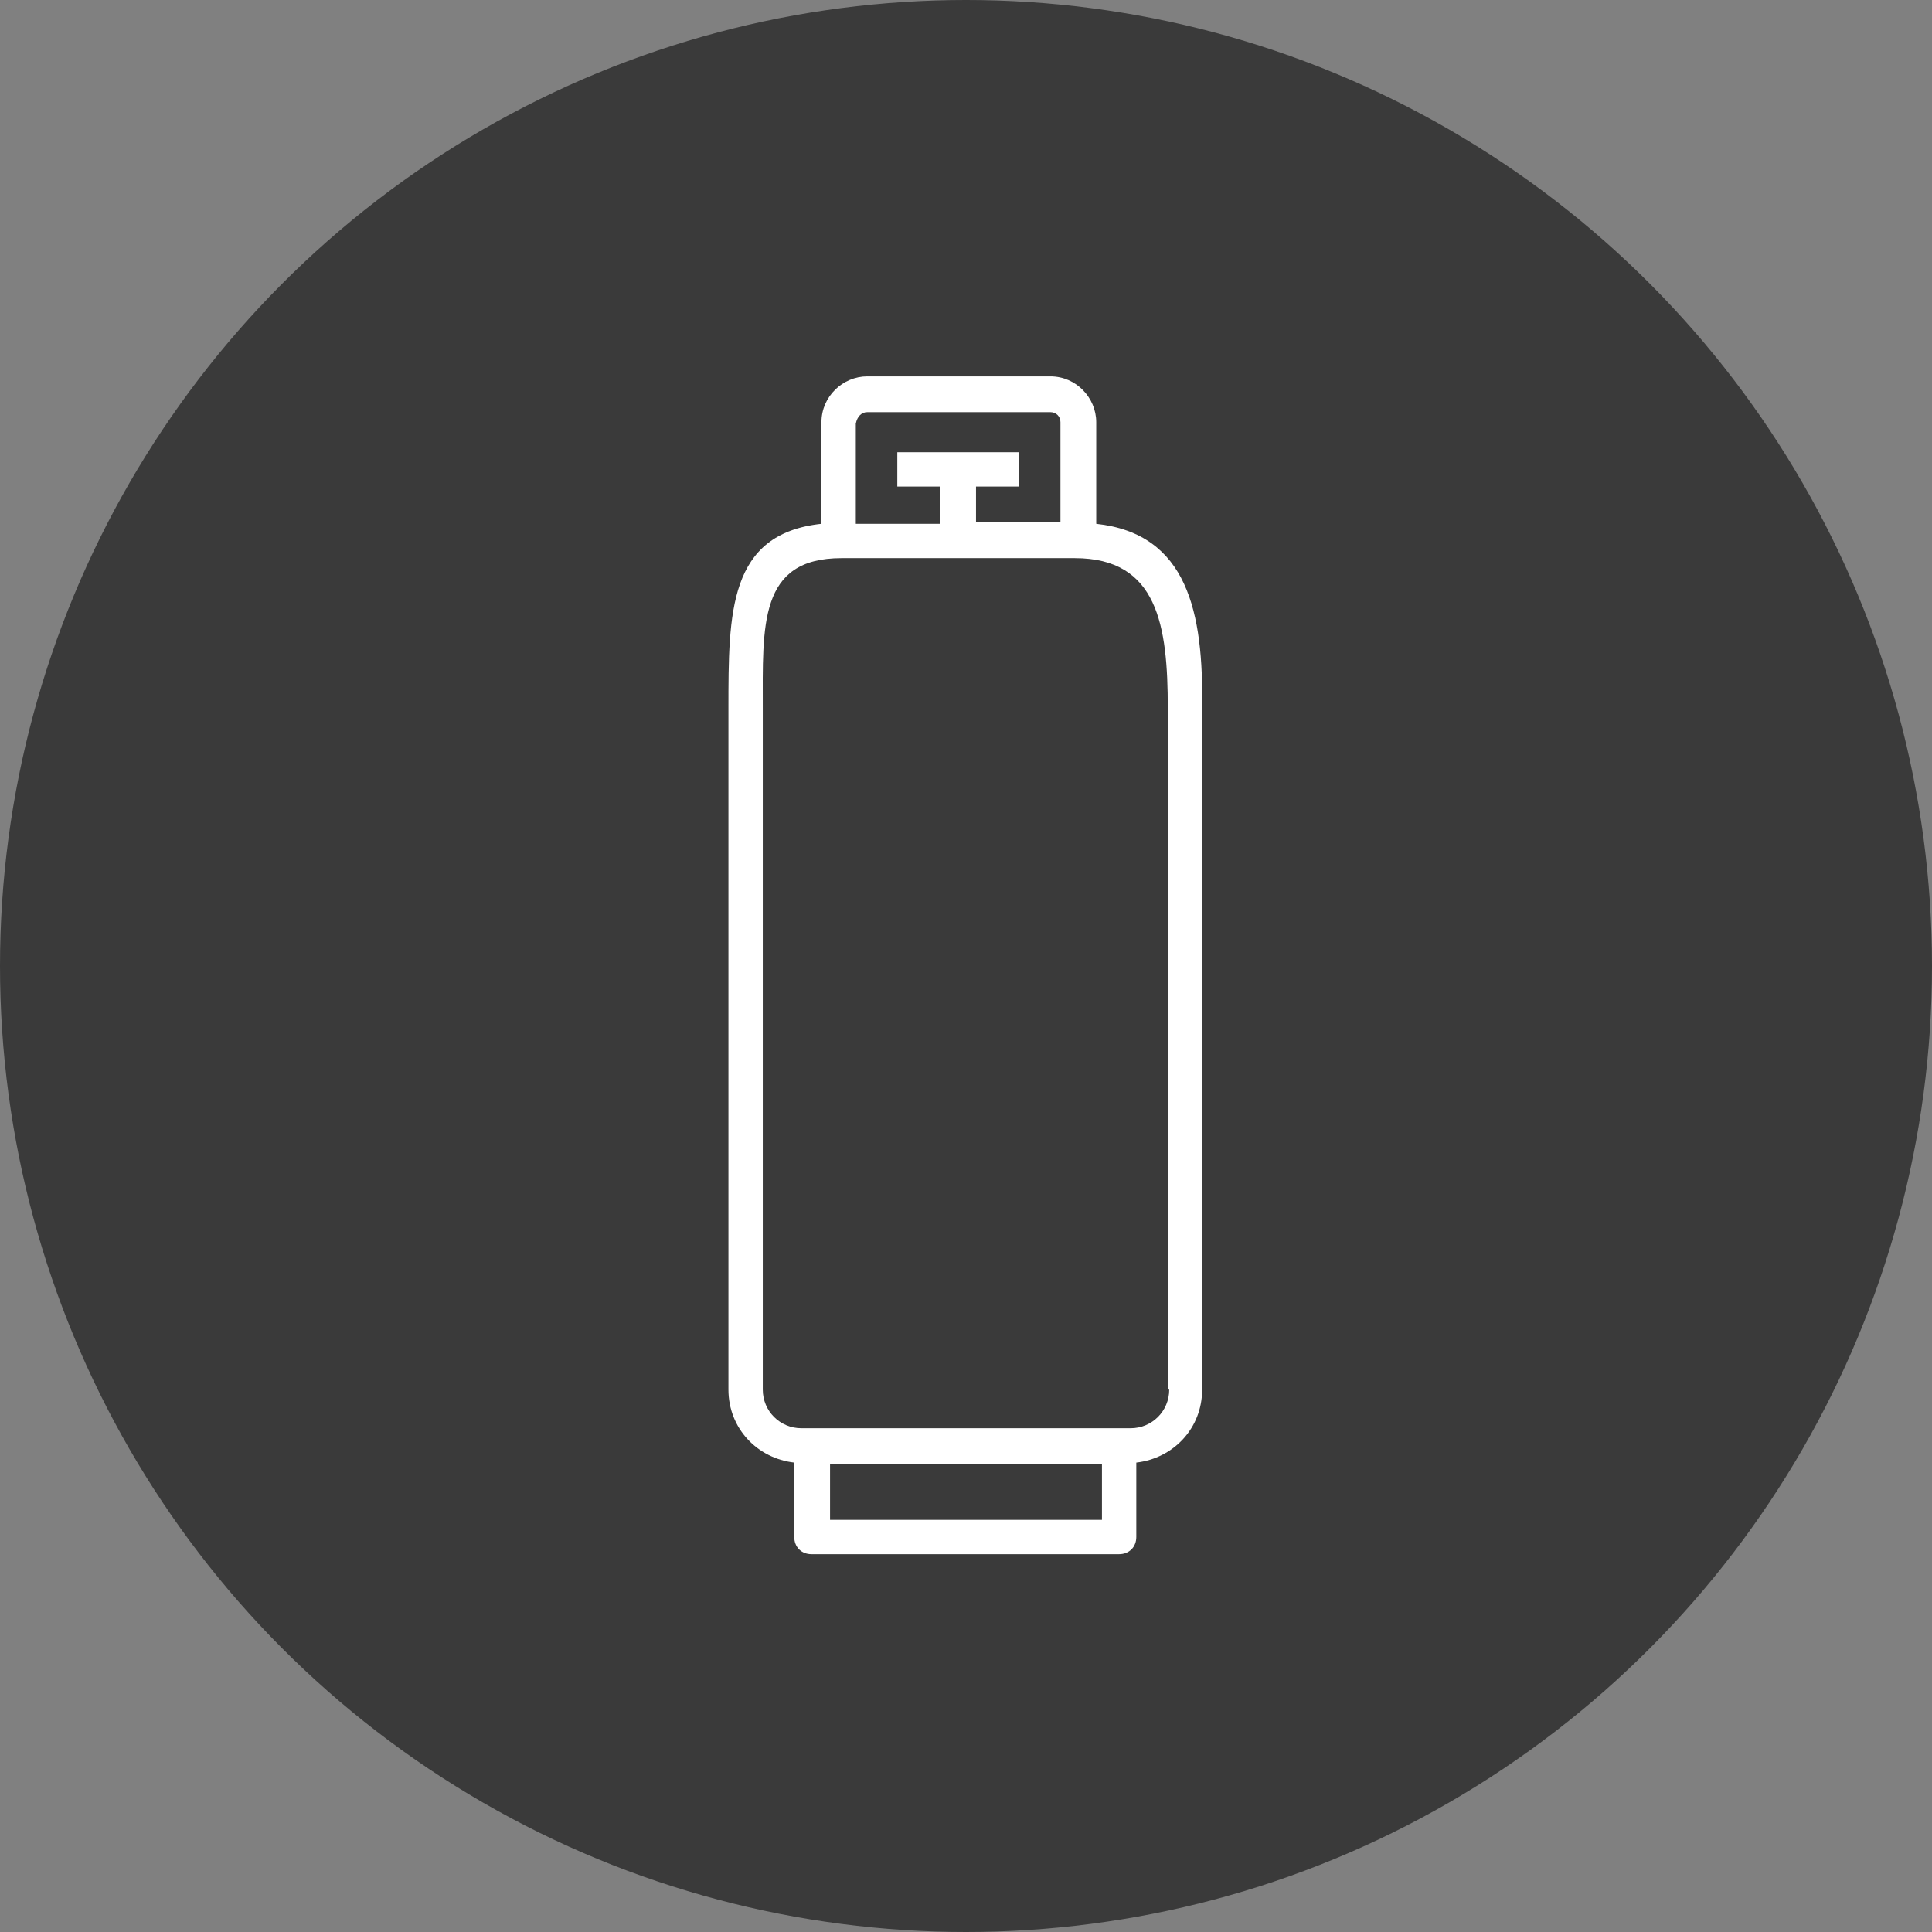
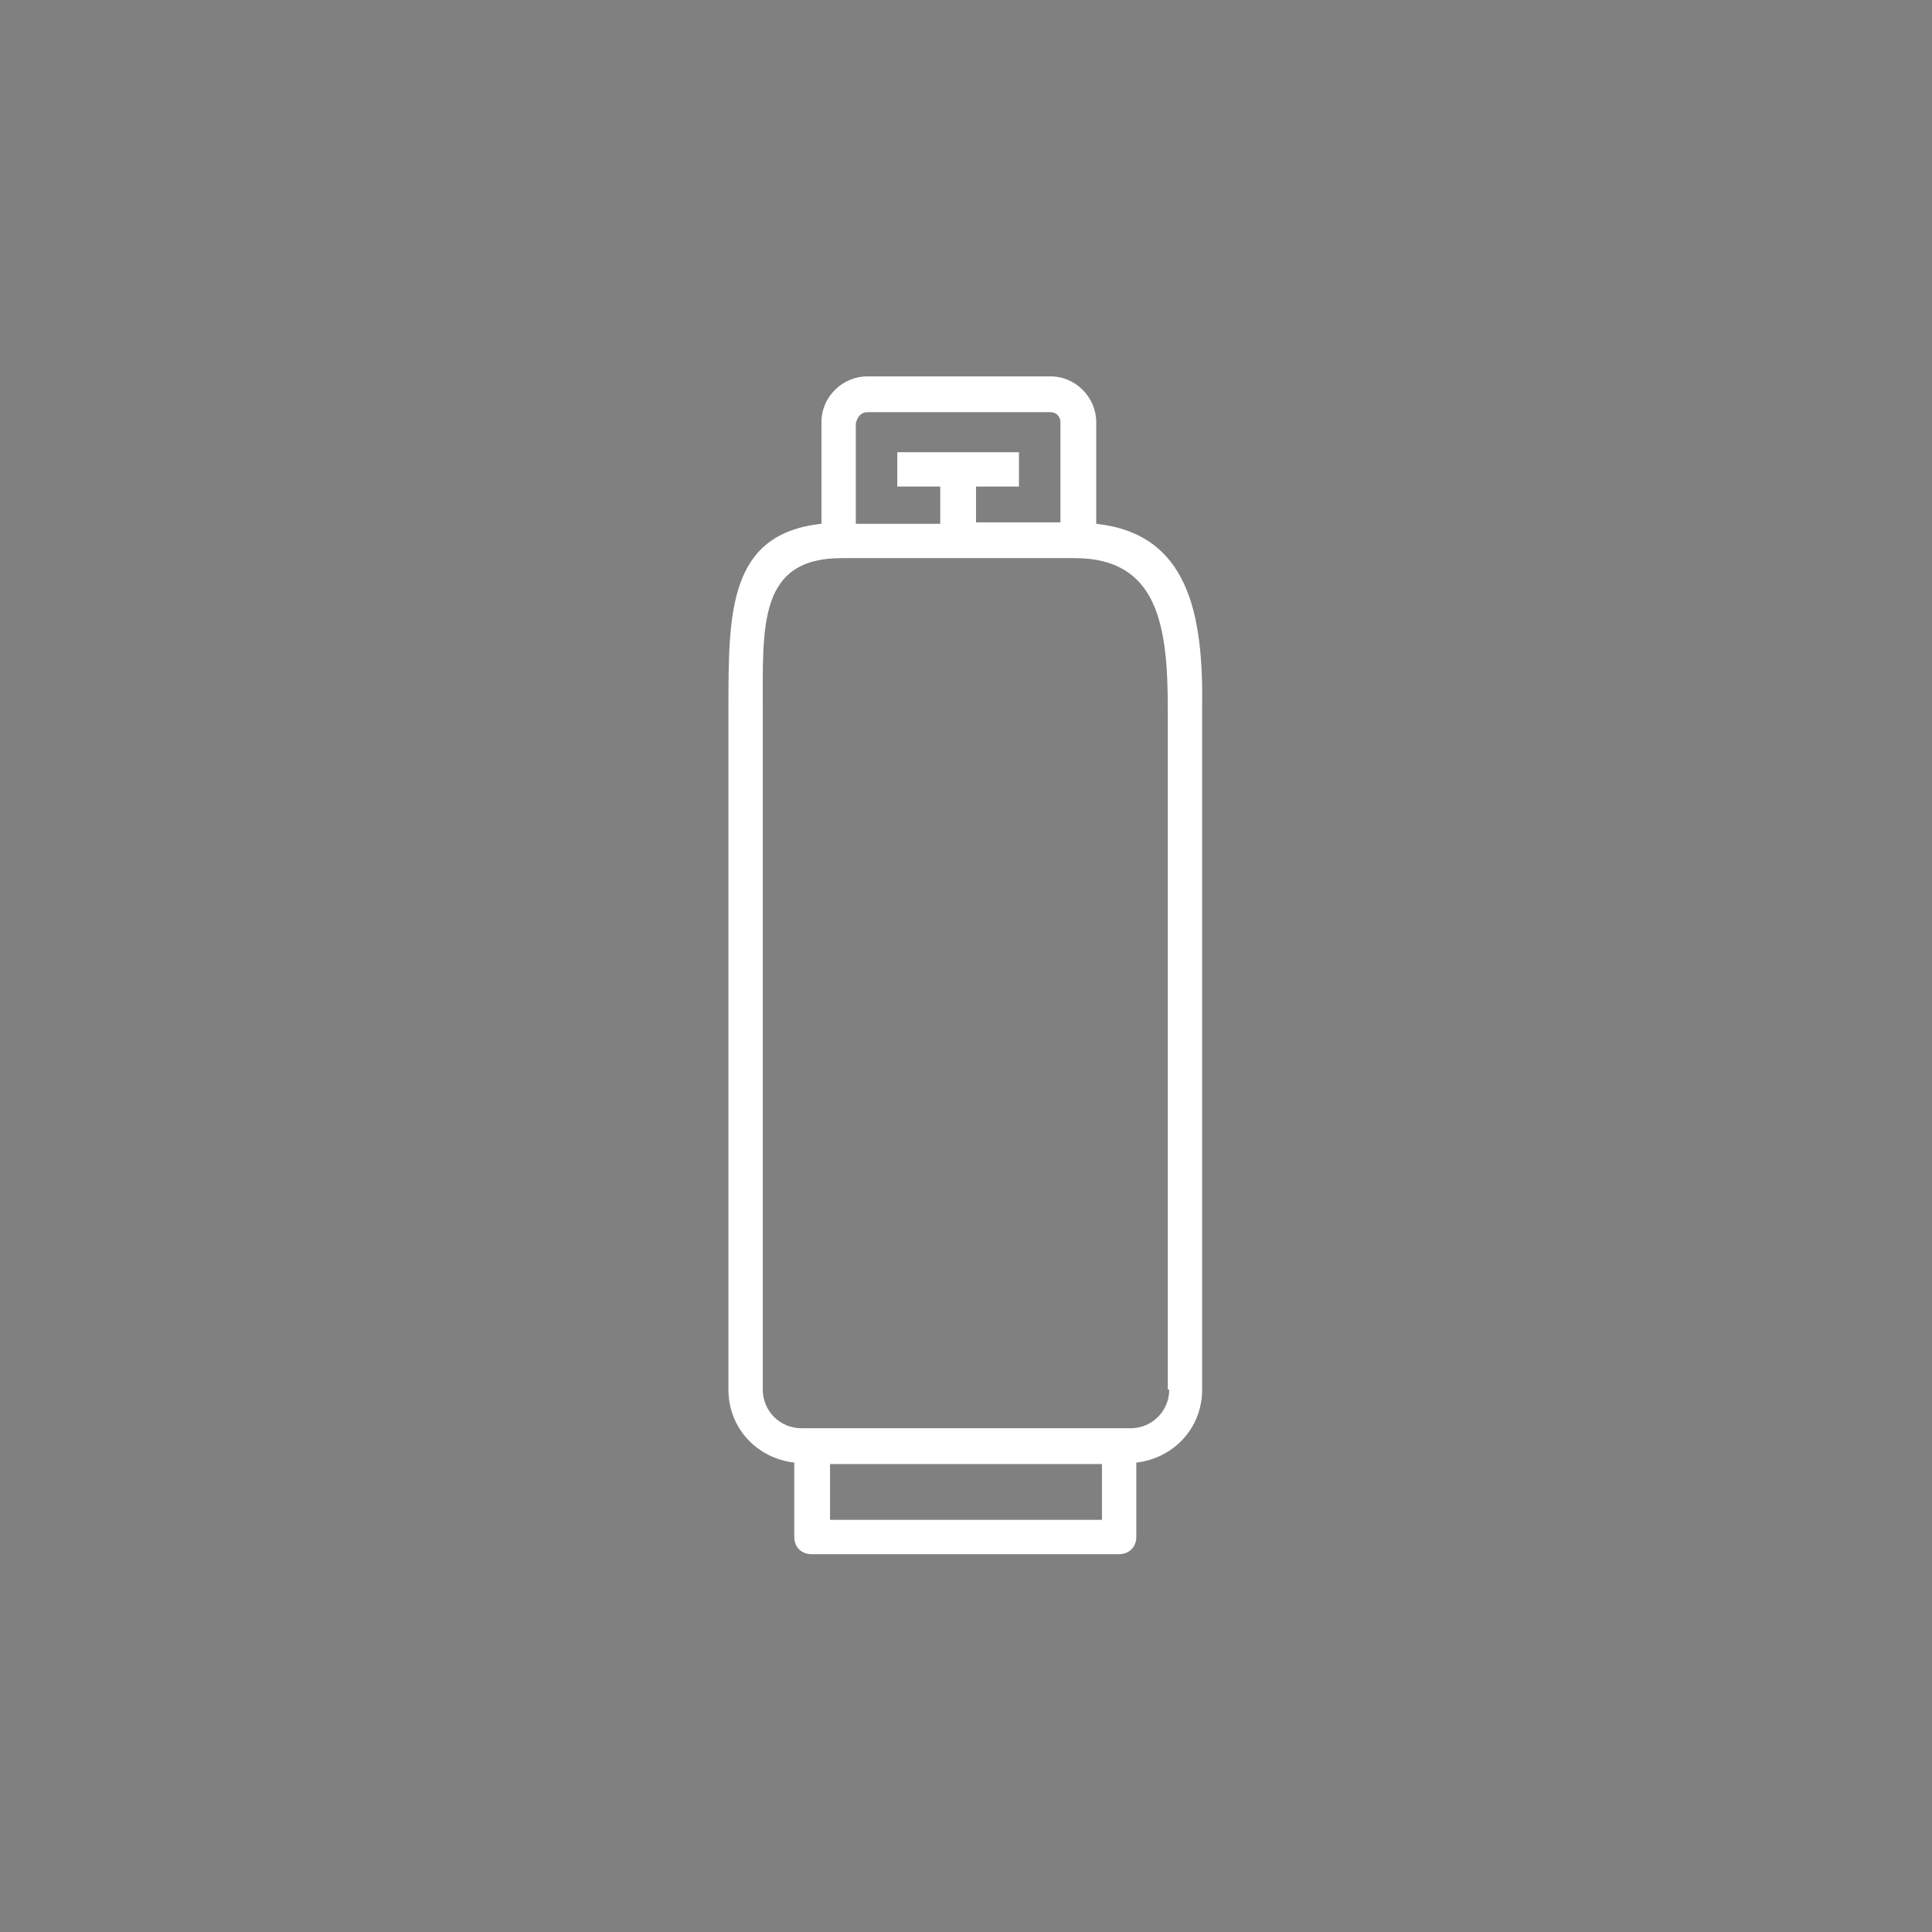
<svg xmlns="http://www.w3.org/2000/svg" version="1.1" id="レイヤー_1" x="0px" y="0px" viewBox="0 0 135 135" style="enable-background:new 0 0 135 135;" xml:space="preserve">
  <rect x="0" y="0" width="135" height="135" fill="#808080" stroke="none" />
  <style type="text/css">
	.st0{fill:#E50615;}
	.st1{fill:url(#SVGID_1_);}
	.st2{fill:url(#SVGID_00000180364098487253714640000003586078854055835052_);}
	.st3{fill:#FFFFFF;}
	.st4{fill:url(#SVGID_00000093893805560185911290000000301952049237635749_);}
	.st5{fill:#333333;}
	.st6{fill:url(#SVGID_00000165934064741299054680000013036534183670174868_);}
	.st7{fill:url(#SVGID_00000120534503879064687400000016036531127117717153_);}
	.st8{fill:url(#SVGID_00000076582460893553189470000005667189932789287850_);}
	.st9{fill:url(#SVGID_00000073002023605950142180000008761050311401455261_);}
	.st10{fill:url(#SVGID_00000003816967200095369460000011495713760969922452_);}
	.st11{fill:url(#SVGID_00000094580906064251183320000008008177085862157967_);}
	.st12{fill:#242424;}
	.st13{fill:#3A3A3A;}
	.st14{fill:#040000;}
	.st15{fill:#E60617;}
</style>
-   <circle class="st13" cx="67.5" cy="67.5" r="67.5" />
  <g>
-     <path class="st3" d="M76.6,36.6v-7.1c0-1.7-1.4-3.2-3.2-3.2H60.6c-1.7,0-3.2,1.4-3.2,3.2v7.1c-6.5,0.7-6.5,6.2-6.5,12.9v47.6   c0,2.7,2,4.8,4.6,5.1v5.2c0,0.7,0.5,1.2,1.2,1.2h21.5c0.7,0,1.2-0.5,1.2-1.2v-5.2c2.6-0.3,4.6-2.4,4.6-5.1V49.5   C84.1,42.8,83,37.3,76.6,36.6z M60.6,28.8h12.8c0.4,0,0.7,0.3,0.7,0.7v7h-5.9V34h3v-2.4h-8.5V34h3v2.6h-5.9v-7   C59.9,29.1,60.2,28.8,60.6,28.8z M58,106.2v-3.9H77v3.9H58z M81.7,97.1c0,1.5-1.2,2.7-2.7,2.7H56c-1.5,0-2.7-1.2-2.7-2.7V49.5   c0-5.8-0.3-10.5,5.5-10.5h16.3c5.8,0,6.5,4.7,6.5,10.5V97.1z" />
+     <path class="st3" d="M76.6,36.6v-7.1c0-1.7-1.4-3.2-3.2-3.2H60.6c-1.7,0-3.2,1.4-3.2,3.2v7.1c-6.5,0.7-6.5,6.2-6.5,12.9v47.6   c0,2.7,2,4.8,4.6,5.1v5.2c0,0.7,0.5,1.2,1.2,1.2h21.5c0.7,0,1.2-0.5,1.2-1.2v-5.2c2.6-0.3,4.6-2.4,4.6-5.1V49.5   C84.1,42.8,83,37.3,76.6,36.6z M60.6,28.8h12.8c0.4,0,0.7,0.3,0.7,0.7v7h-5.9V34h3v-2.4h-8.5V34h3v2.6h-5.9v-7   C59.9,29.1,60.2,28.8,60.6,28.8z M58,106.2v-3.9H77v3.9H58z M81.7,97.1c0,1.5-1.2,2.7-2.7,2.7H56c-1.5,0-2.7-1.2-2.7-2.7V49.5   c0-5.8-0.3-10.5,5.5-10.5h16.3c5.8,0,6.5,4.7,6.5,10.5V97.1" />
  </g>
</svg>